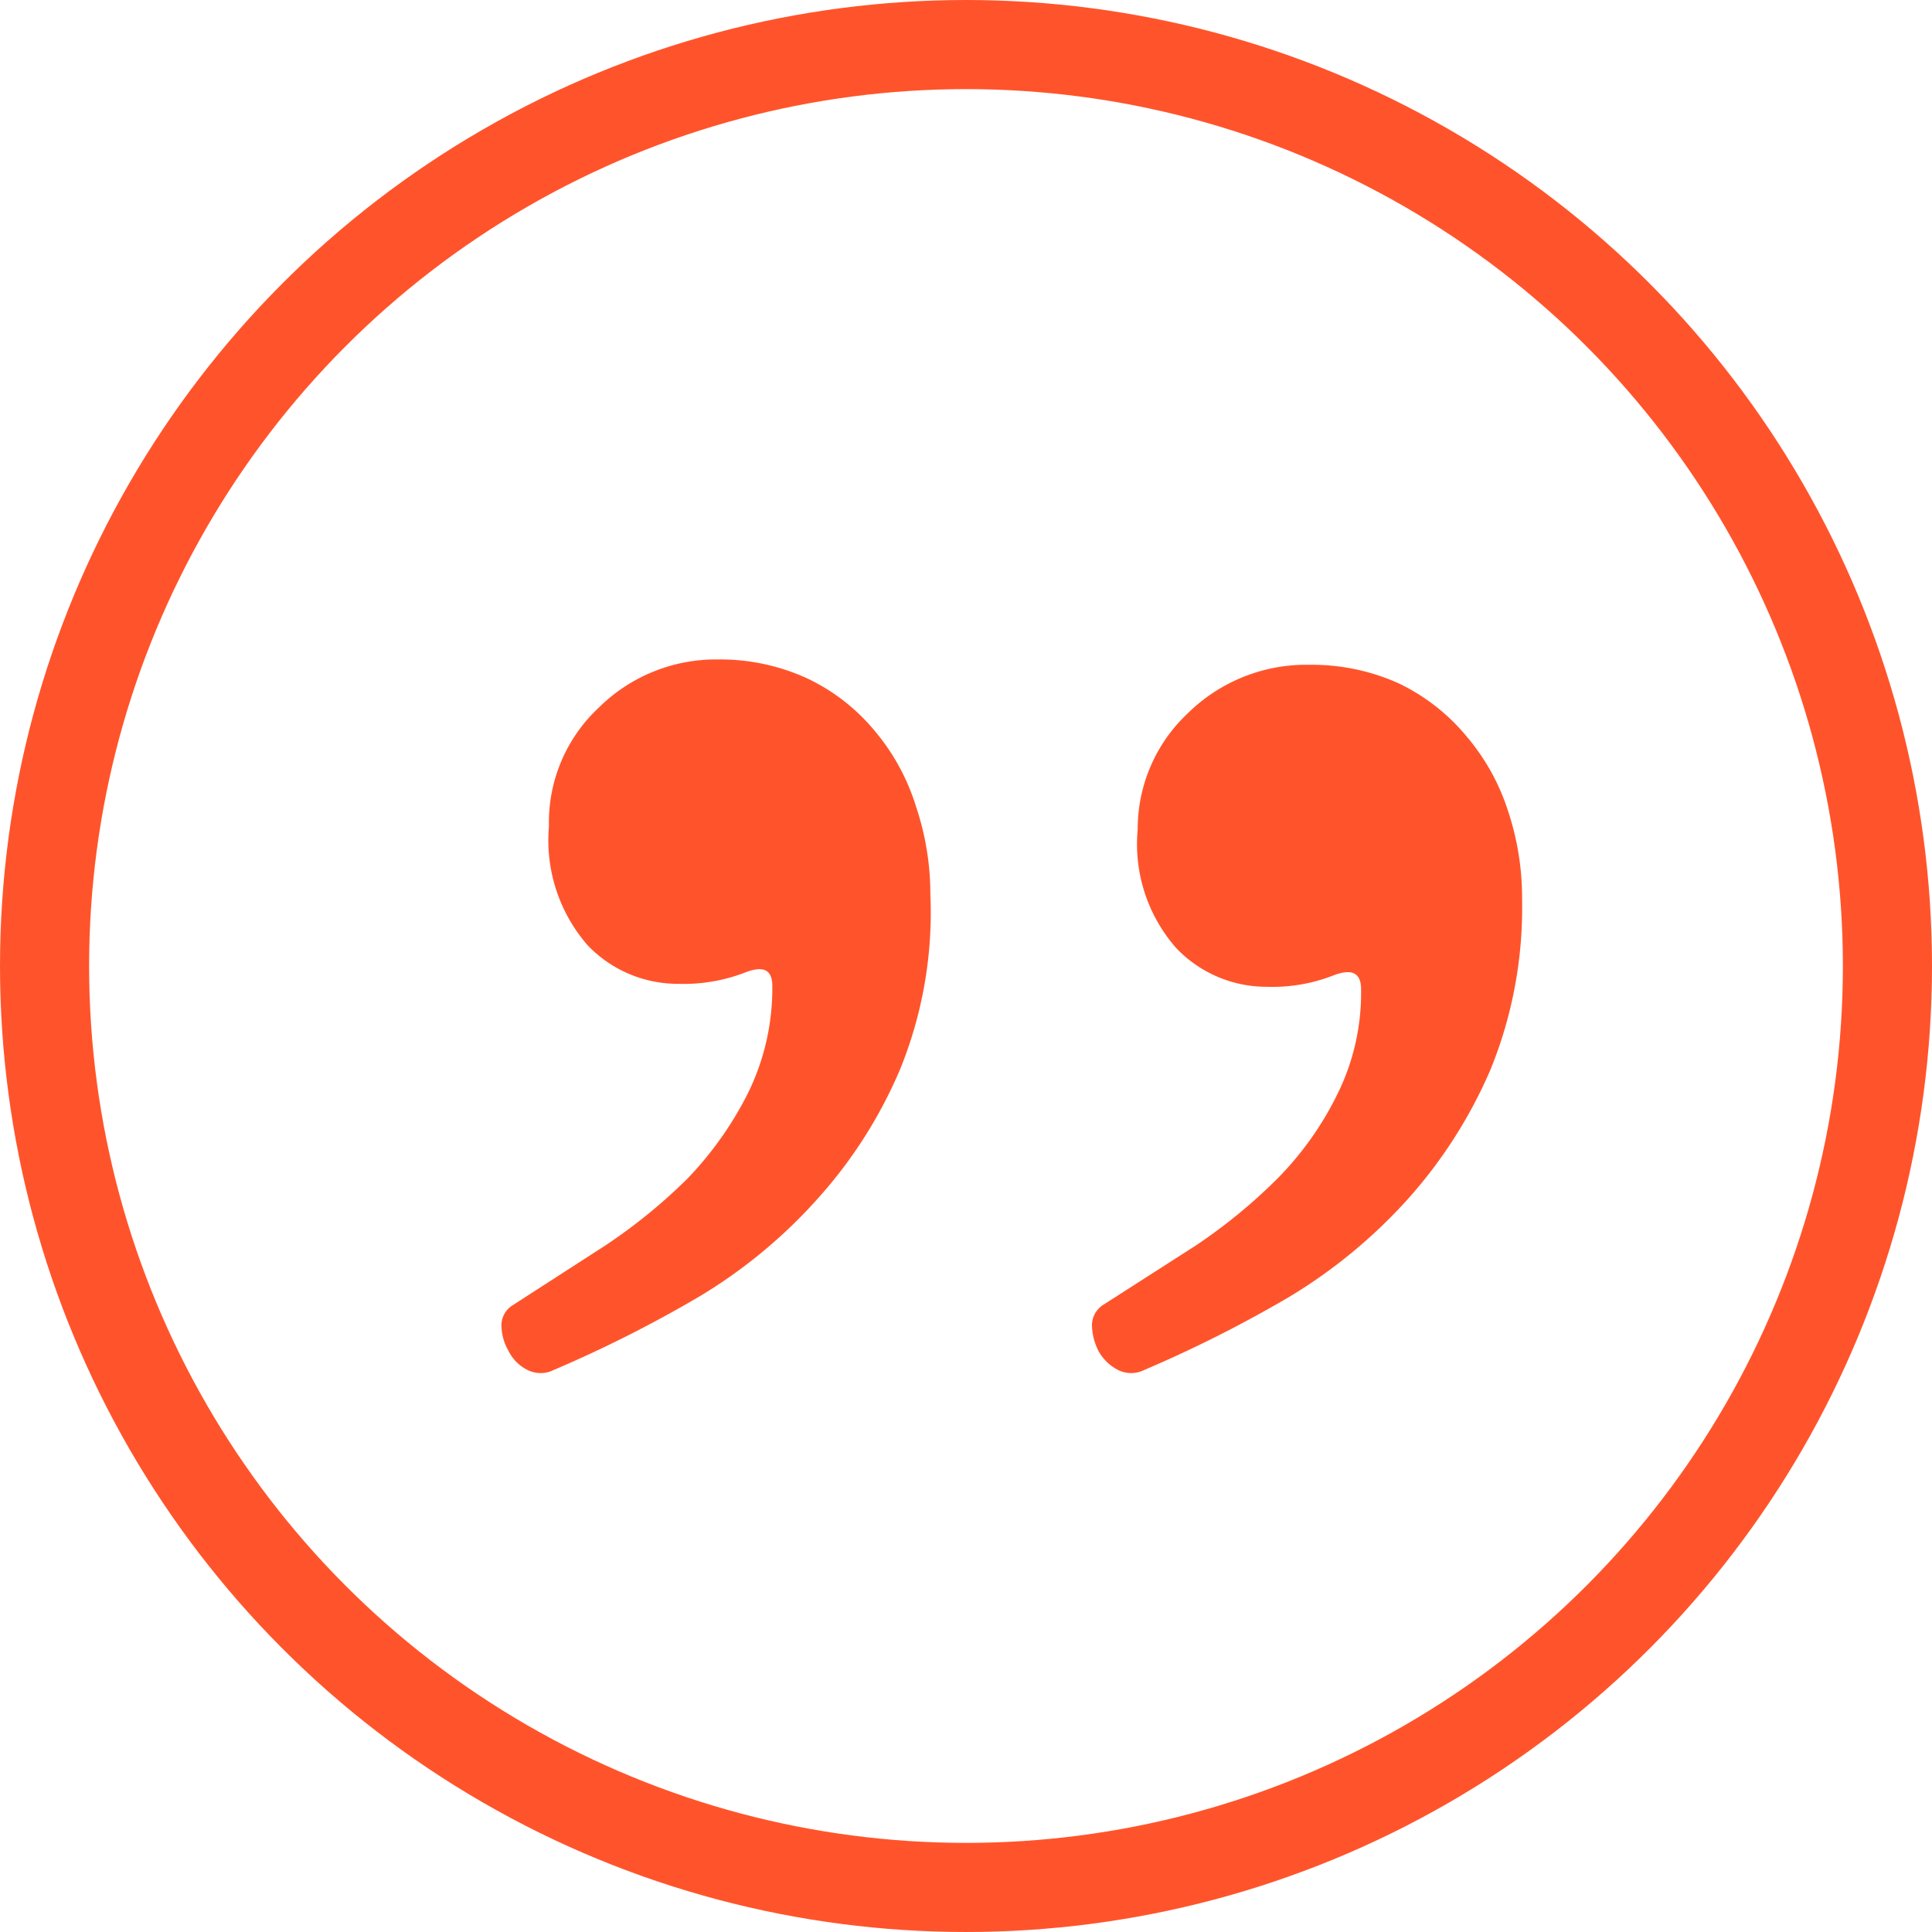
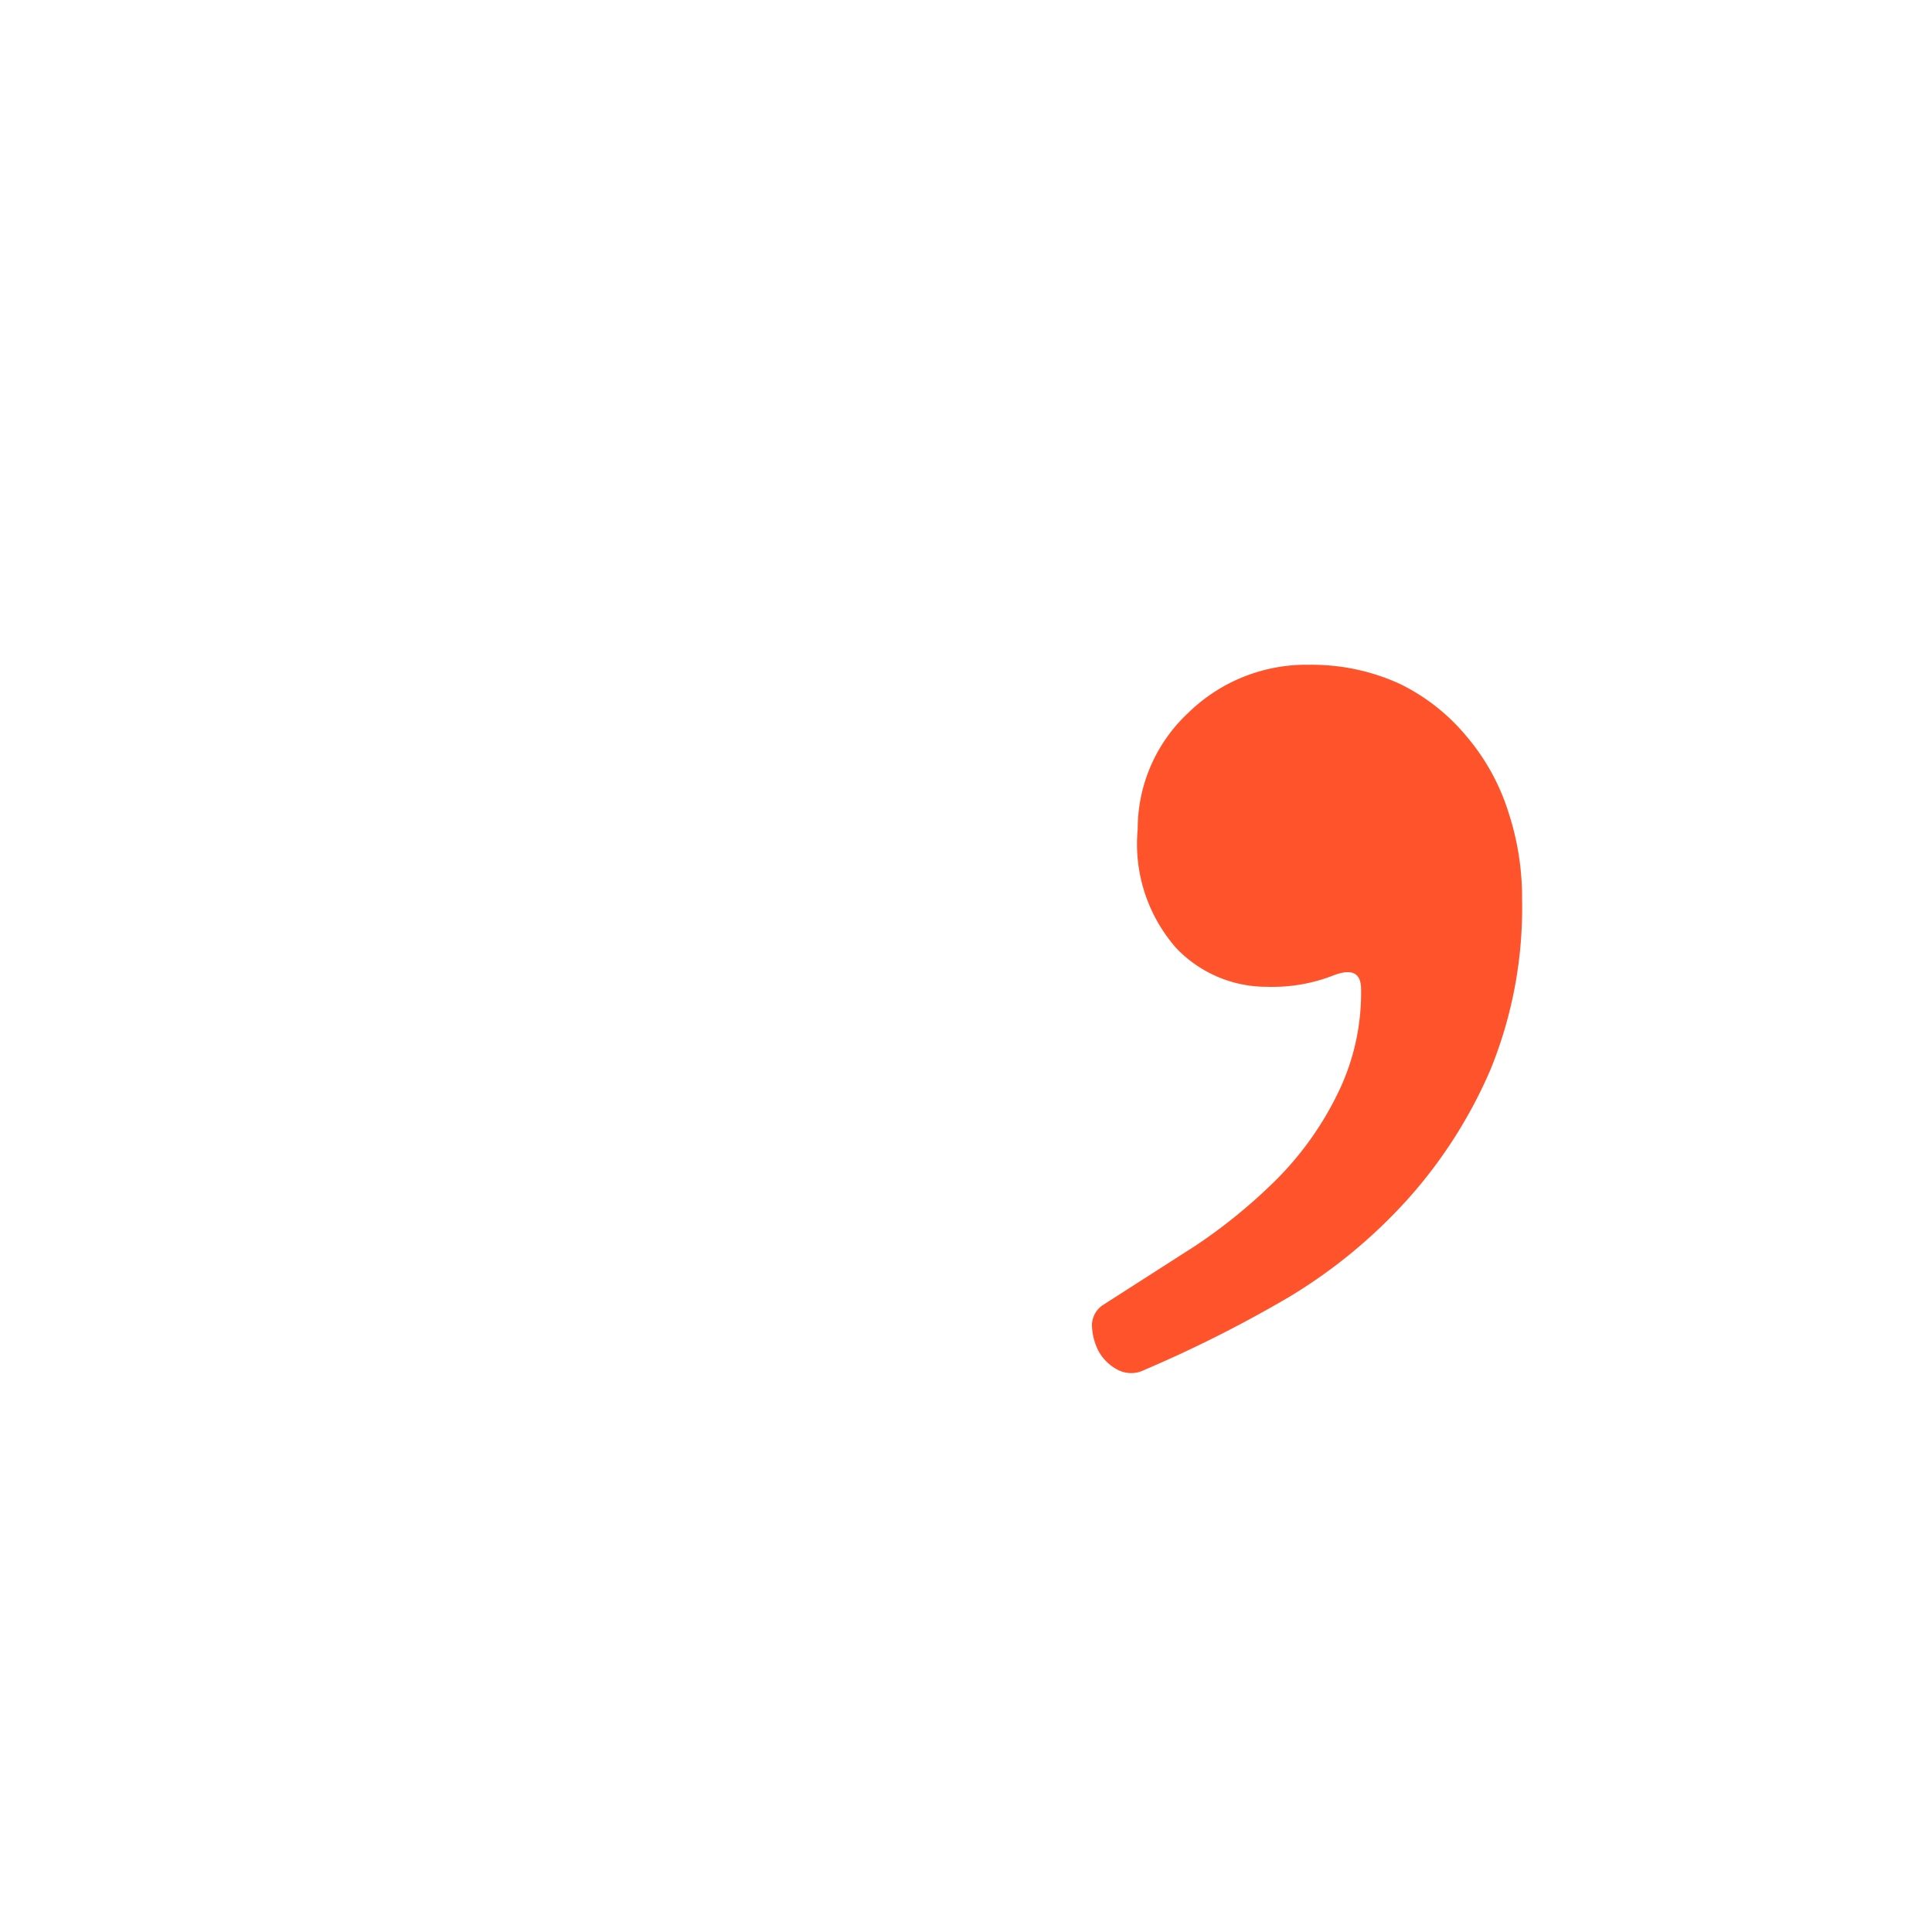
<svg xmlns="http://www.w3.org/2000/svg" viewBox="0 0 32.52 32.52">
  <defs>
    <style>.cls-1{fill:#ff542b;}.cls-2{fill:none;stroke:#ff542b;stroke-miterlimit:10;stroke-width:1.5px;}</style>
  </defs>
  <title>Asset 61</title>
  <g id="Layer_2" data-name="Layer 2">
    <g id="Layer_1-2" data-name="Layer 1">
-       <path class="cls-1" d="M9.32,23.06a.49.49,0,0,1-.44,0,.71.71,0,0,1-.32-.32.88.88,0,0,1-.12-.44.4.4,0,0,1,.19-.33l1.55-1a9.16,9.16,0,0,0,1.4-1.14,5.9,5.9,0,0,0,1-1.41A4,4,0,0,0,13,16.6c0-.28-.15-.35-.46-.23a2.86,2.86,0,0,1-1.12.19,2.1,2.1,0,0,1-1.53-.65,2.69,2.69,0,0,1-.65-2,2.64,2.64,0,0,1,.84-2,2.8,2.8,0,0,1,2-.81,3.52,3.52,0,0,1,1.51.32,3.32,3.32,0,0,1,1.14.89,3.64,3.64,0,0,1,.69,1.27,4.62,4.62,0,0,1,.24,1.47A7,7,0,0,1,15.15,18a7.8,7.8,0,0,1-1.39,2.18,8.58,8.58,0,0,1-2,1.65A21.34,21.34,0,0,1,9.32,23.06Z" />
      <path class="cls-1" d="M19.26,23.06a.49.49,0,0,1-.44,0,.78.78,0,0,1-.33-.32,1,1,0,0,1-.11-.44.41.41,0,0,1,.18-.33l1.56-1a9.08,9.08,0,0,0,1.39-1.14,5.4,5.4,0,0,0,1-1.41,3.84,3.84,0,0,0,.4-1.77c0-.28-.16-.35-.47-.23a2.81,2.81,0,0,1-1.11.19,2.1,2.1,0,0,1-1.53-.65,2.65,2.65,0,0,1-.65-2A2.67,2.67,0,0,1,20,12a2.84,2.84,0,0,1,2.05-.81,3.55,3.55,0,0,1,1.51.32,3.38,3.38,0,0,1,1.13.89,3.66,3.66,0,0,1,.7,1.27,4.61,4.61,0,0,1,.23,1.47A7.21,7.21,0,0,1,25.09,18a8,8,0,0,1-1.39,2.18,8.78,8.78,0,0,1-2,1.65A21.34,21.34,0,0,1,19.26,23.06Z" />
-       <circle class="cls-2" cx="16.26" cy="16.26" r="15.51" />
    </g>
  </g>
</svg>